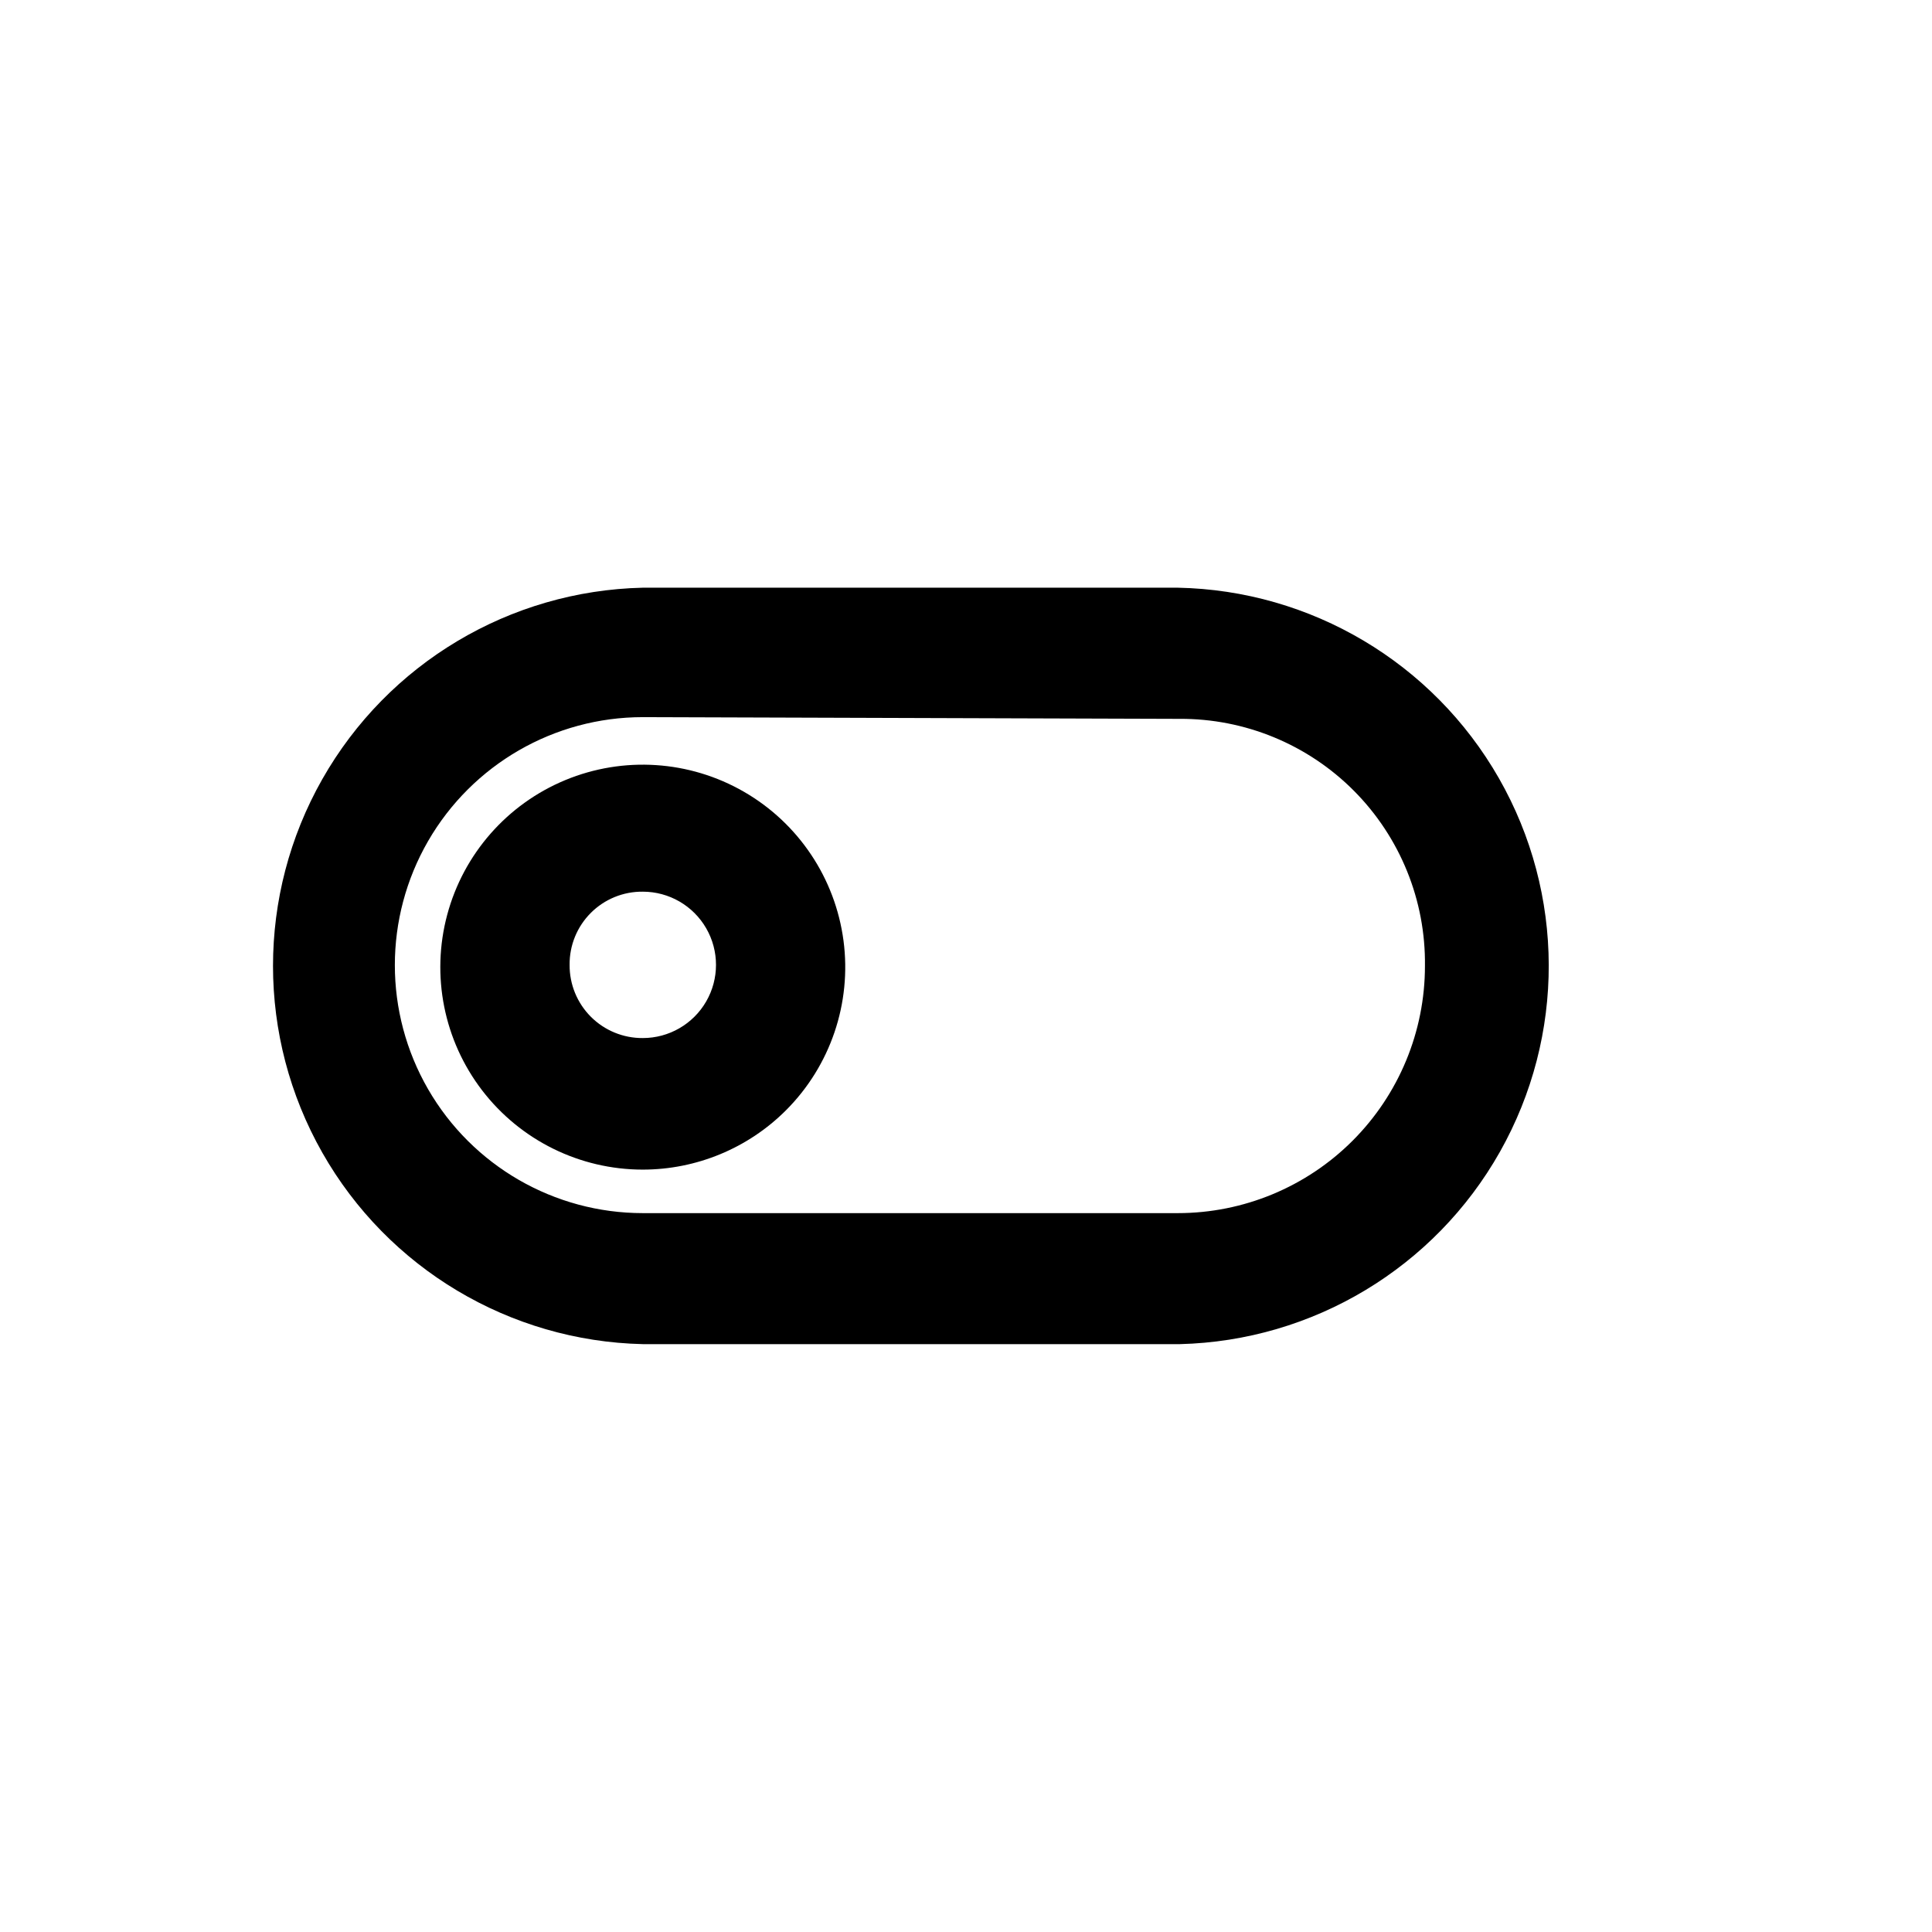
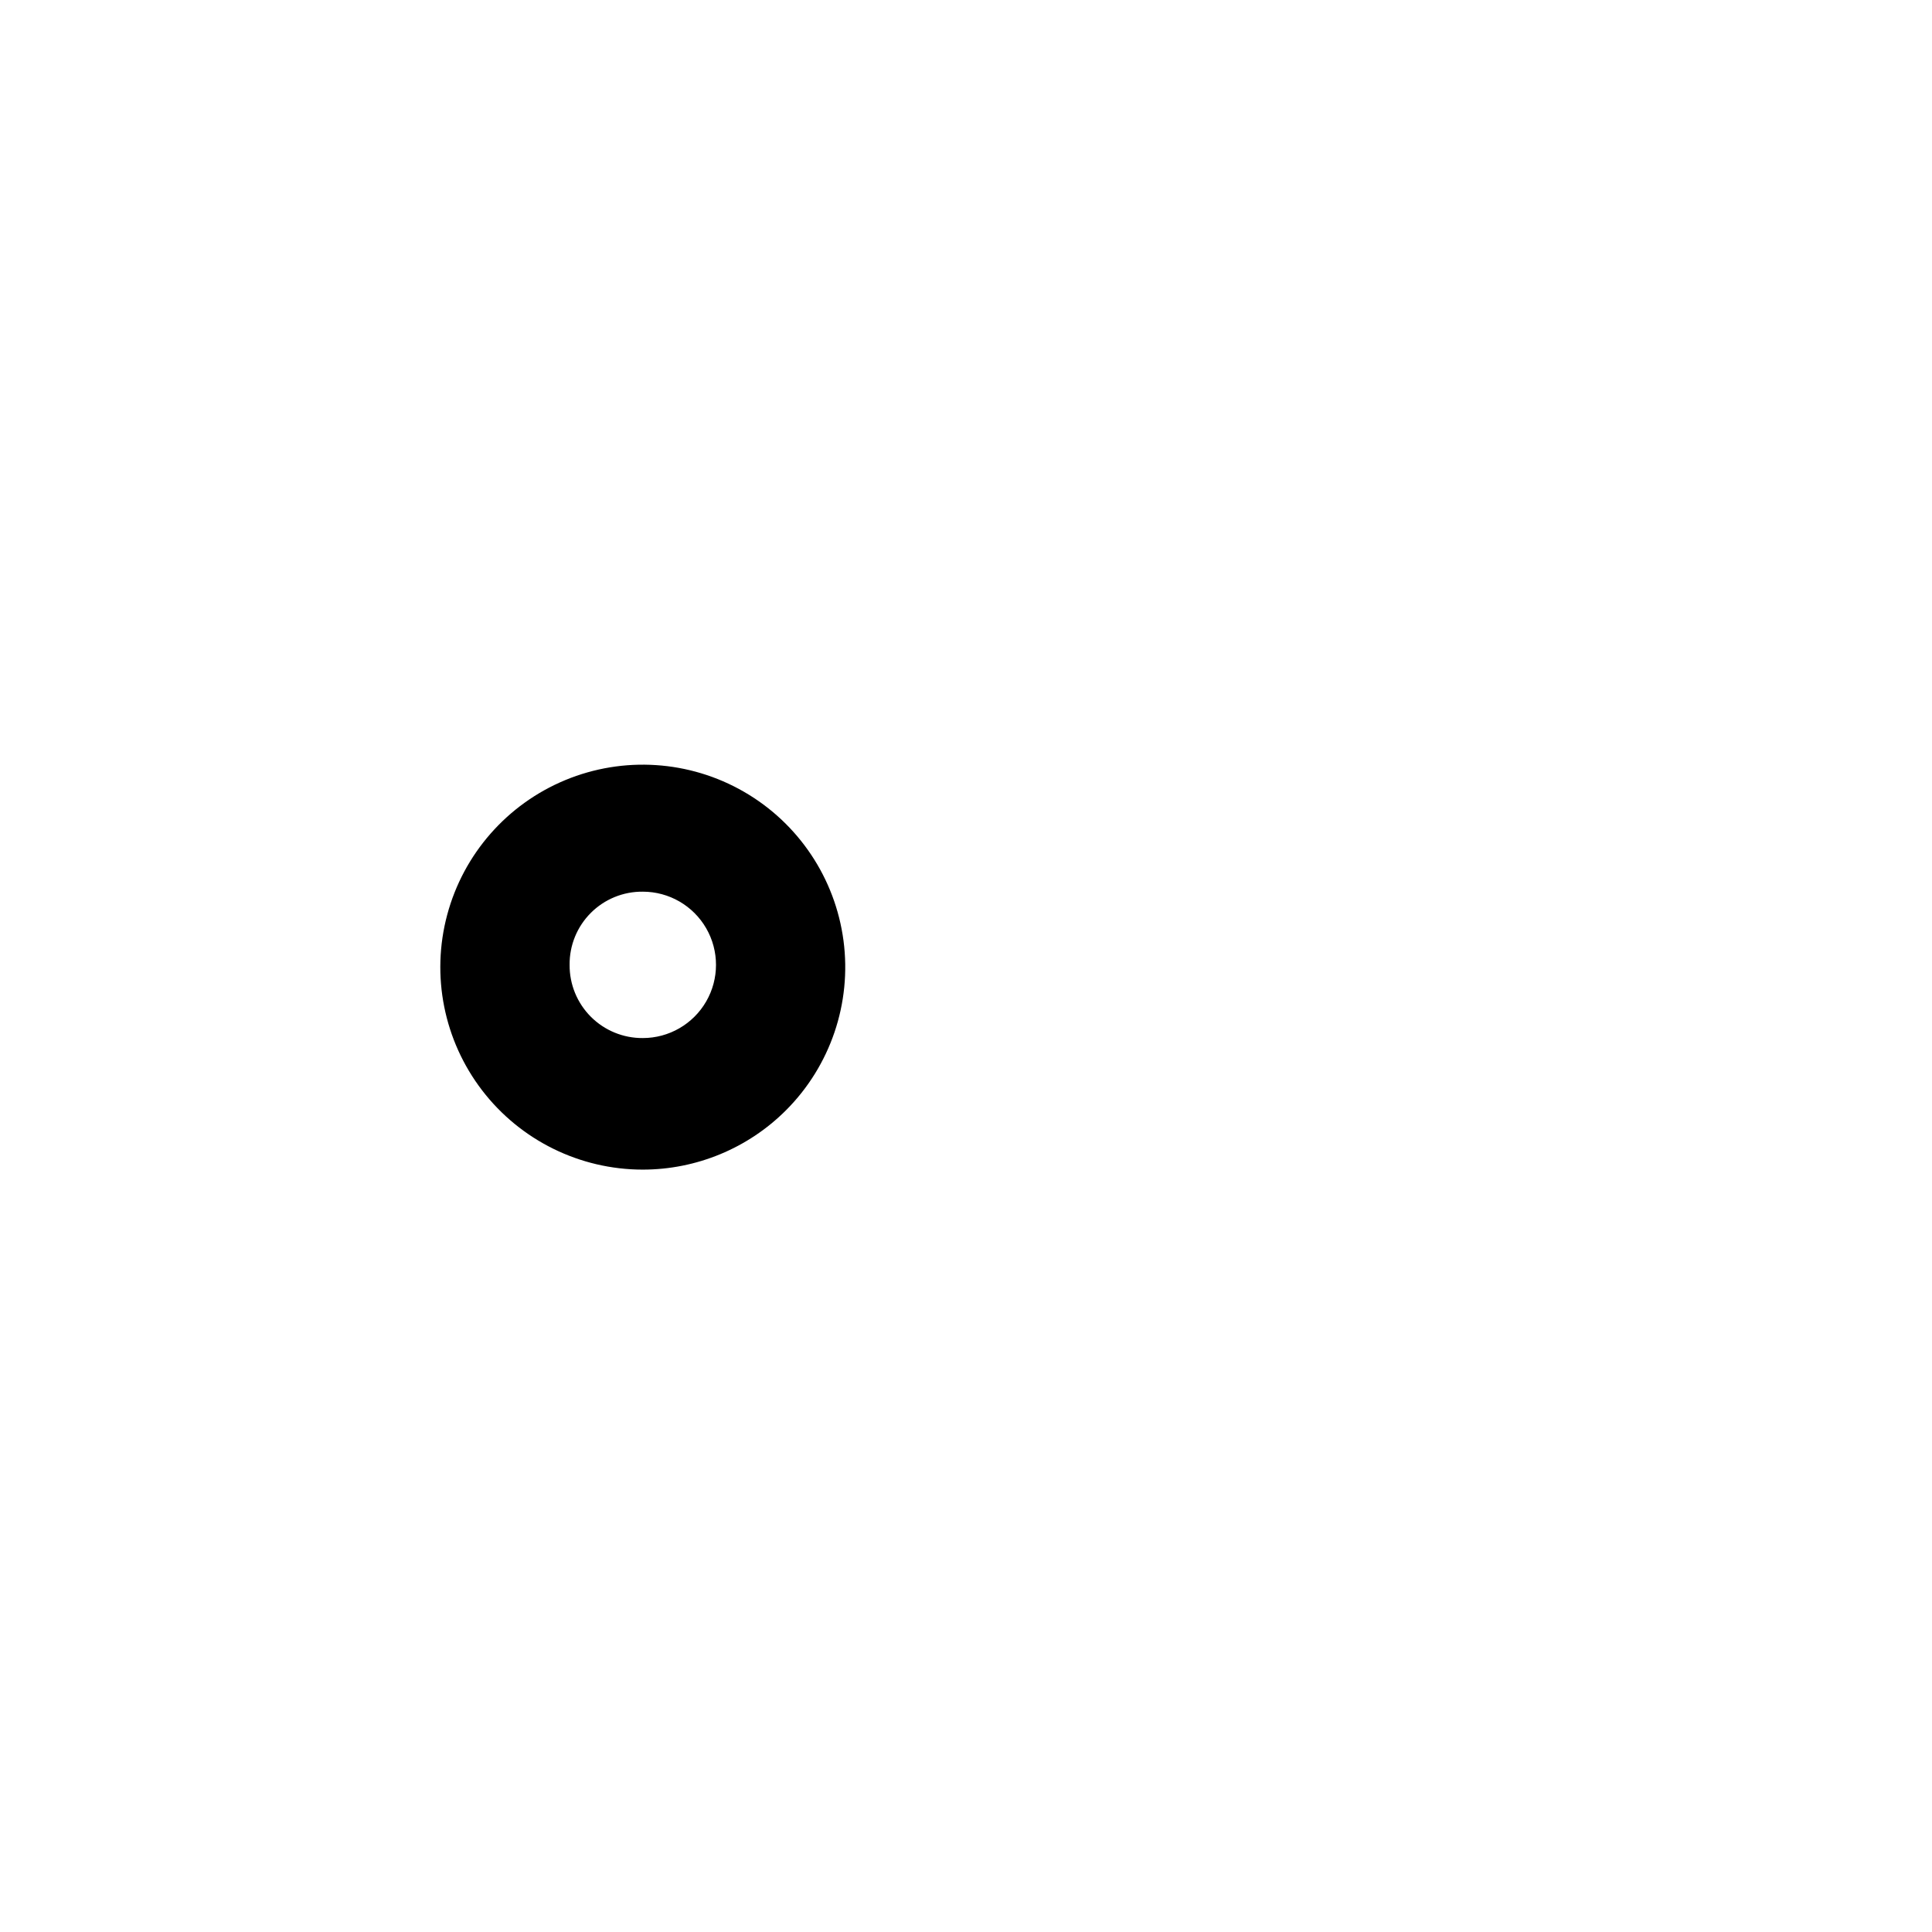
<svg xmlns="http://www.w3.org/2000/svg" fill="#000000" width="800px" height="800px" version="1.1" viewBox="144 144 512 512">
  <g>
    <path d="m314.35 453.96c-16.684 0-32.414-7.754-42.57-20.988-10.156-13.23-13.582-30.438-9.266-46.551s15.879-29.301 31.289-35.688c15.41-6.383 32.914-5.238 47.363 3.102 14.445 8.336 24.191 22.922 26.371 39.461 2.18 16.539-3.457 33.148-15.25 44.945-10.066 10.059-23.711 15.711-37.938 15.719zm0-73.656c-5.16-0.055-10.125 1.969-13.777 5.621-3.648 3.648-5.676 8.613-5.621 13.773-0.039 5.156 1.992 10.113 5.637 13.762 3.648 3.644 8.605 5.676 13.762 5.637 6.93 0 13.332-3.699 16.797-9.699 3.465-6 3.465-13.395 0-19.398-3.465-6-9.867-9.695-16.797-9.695z" />
-     <path d="m456.68 500.21h-142.32c-35.277-0.793-67.539-20.066-84.953-50.754-17.41-30.688-17.41-68.27 0-98.957 17.414-30.688 49.676-49.965 84.953-50.754h141.77c35.281 0.688 67.605 19.871 85.105 50.512 17.504 30.645 17.605 68.23 0.273 98.969-17.332 30.738-49.547 50.102-84.824 50.984zm-142.32-166.16c-23.48 0-45.176 12.527-56.918 32.859-11.738 20.336-11.738 45.387 0 65.723 11.742 20.336 33.438 32.859 56.918 32.859h141.77c17.371 0 34.031-6.898 46.312-19.18 12.285-12.285 19.184-28.945 19.184-46.312 0.219-17.367-6.559-34.09-18.801-46.41-12.242-12.316-28.922-19.195-46.289-19.086z" />
  </g>
</svg>